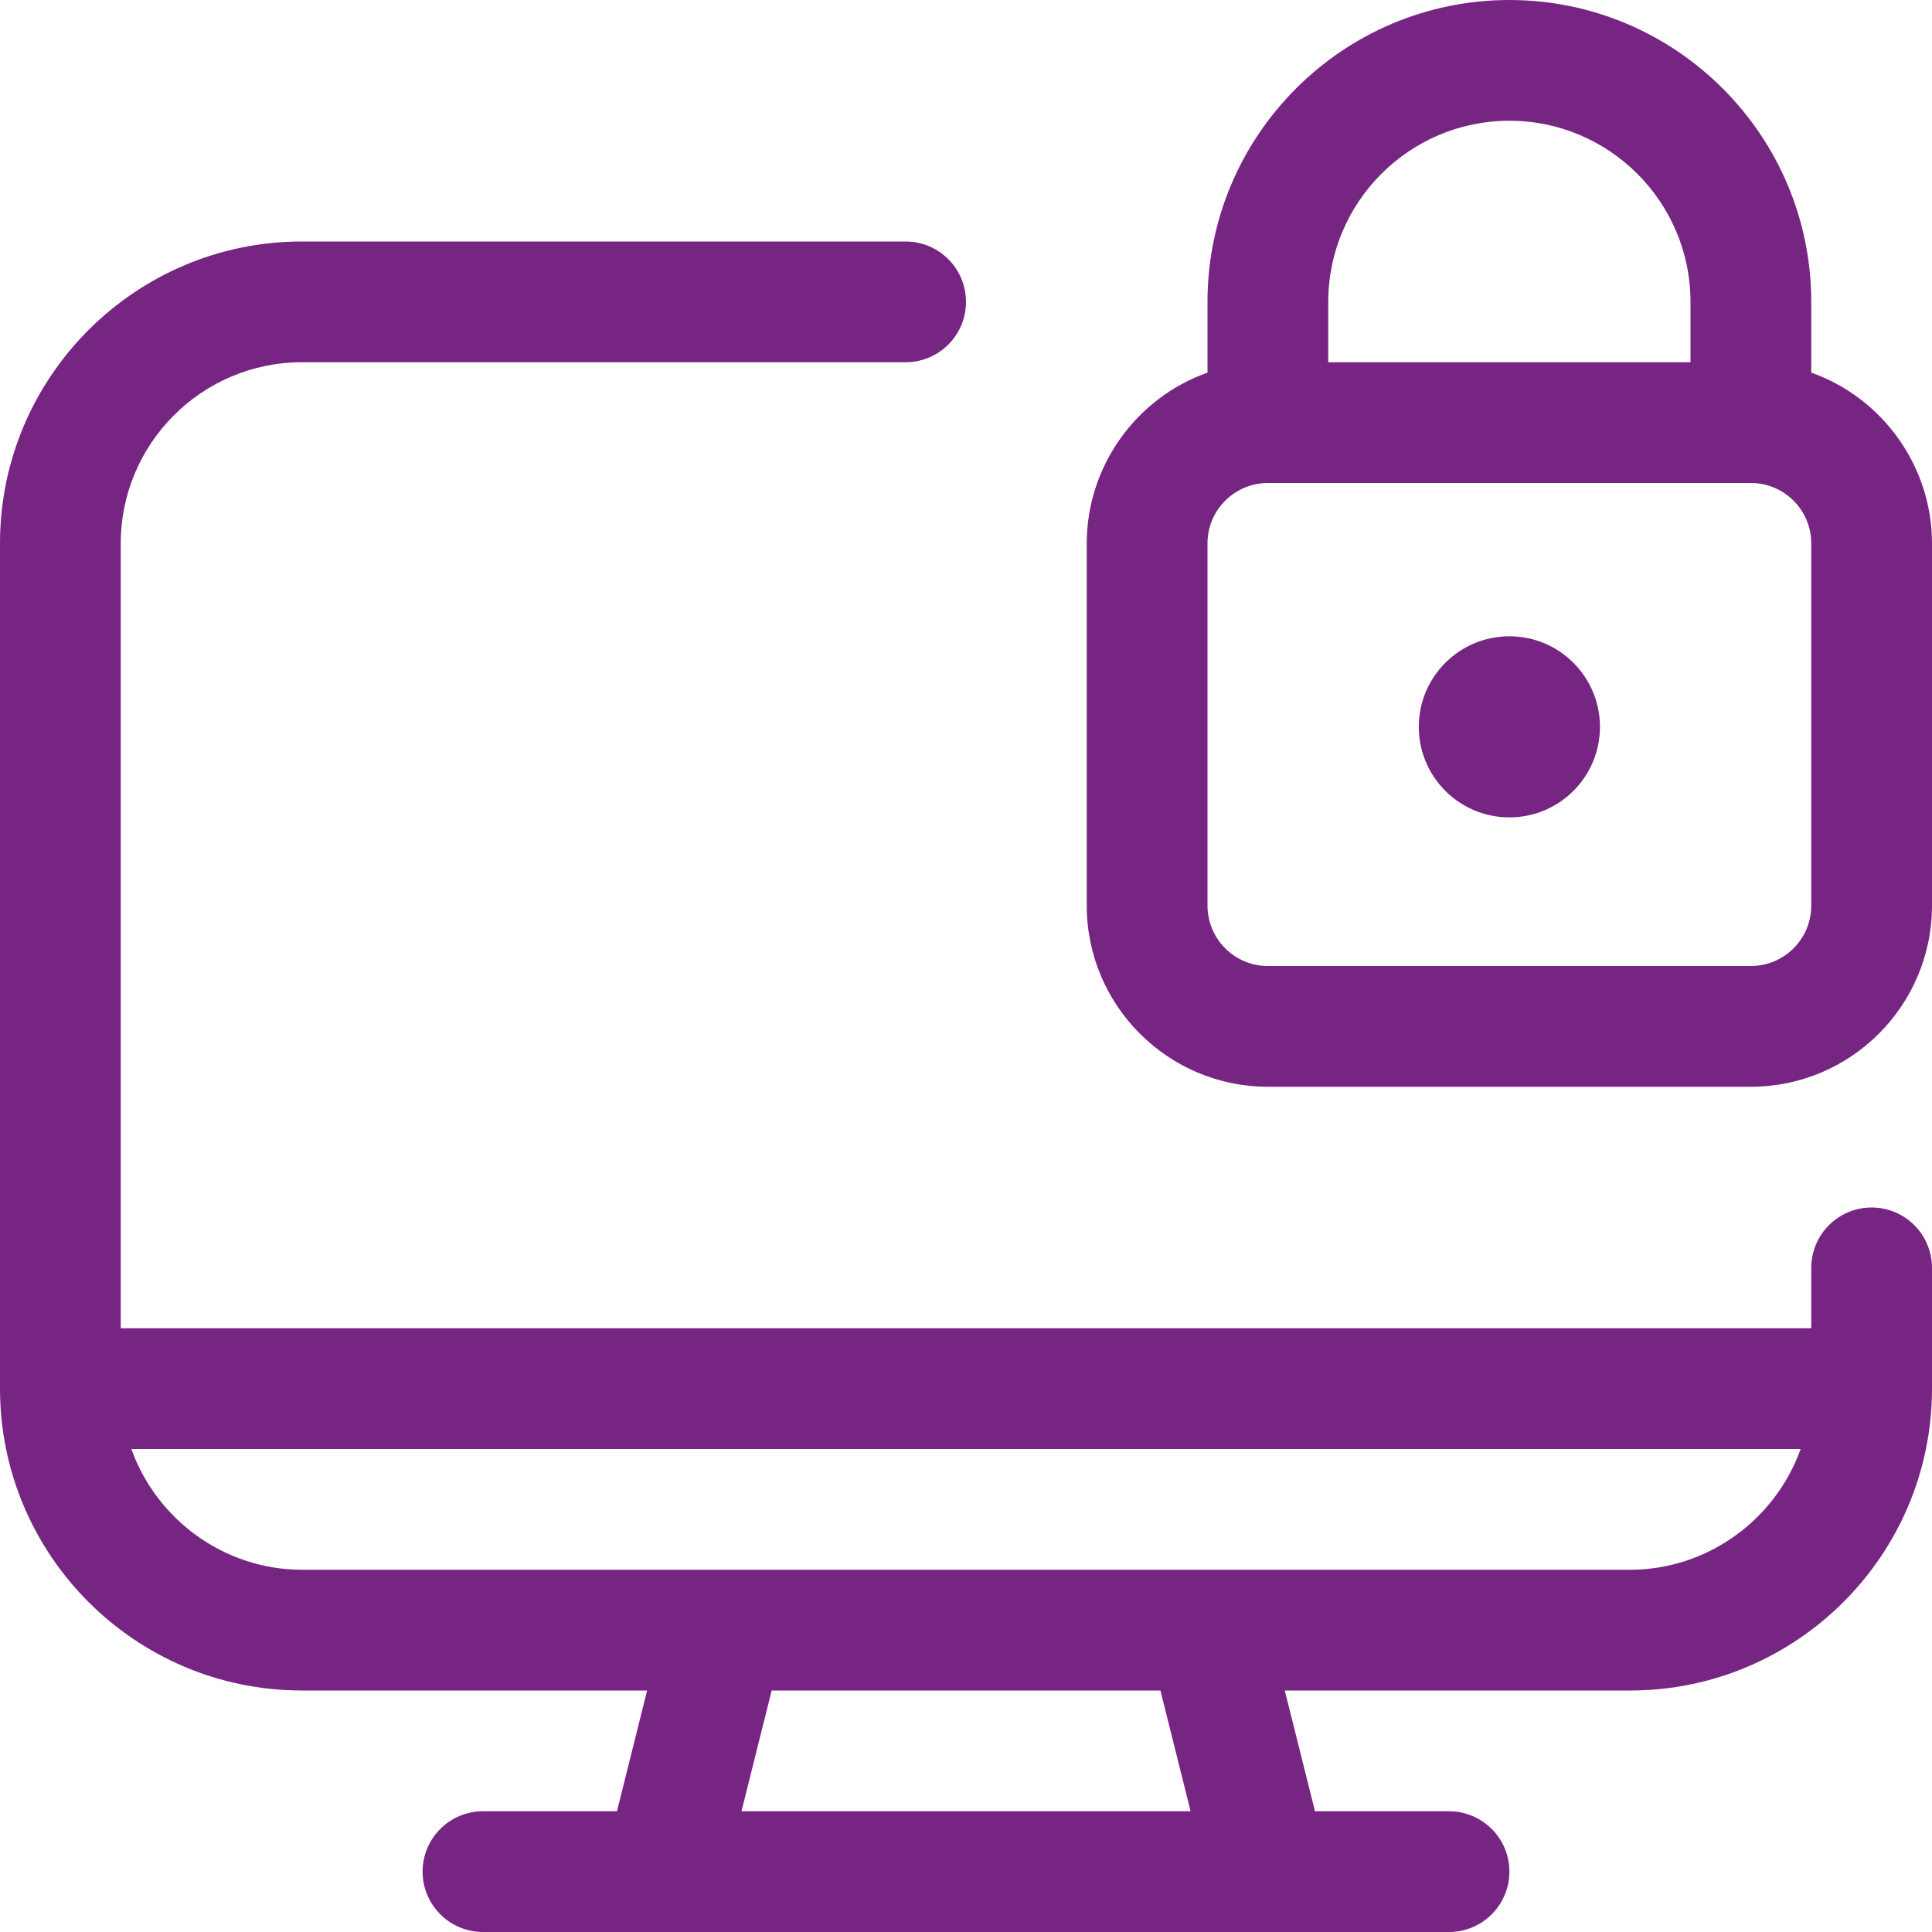
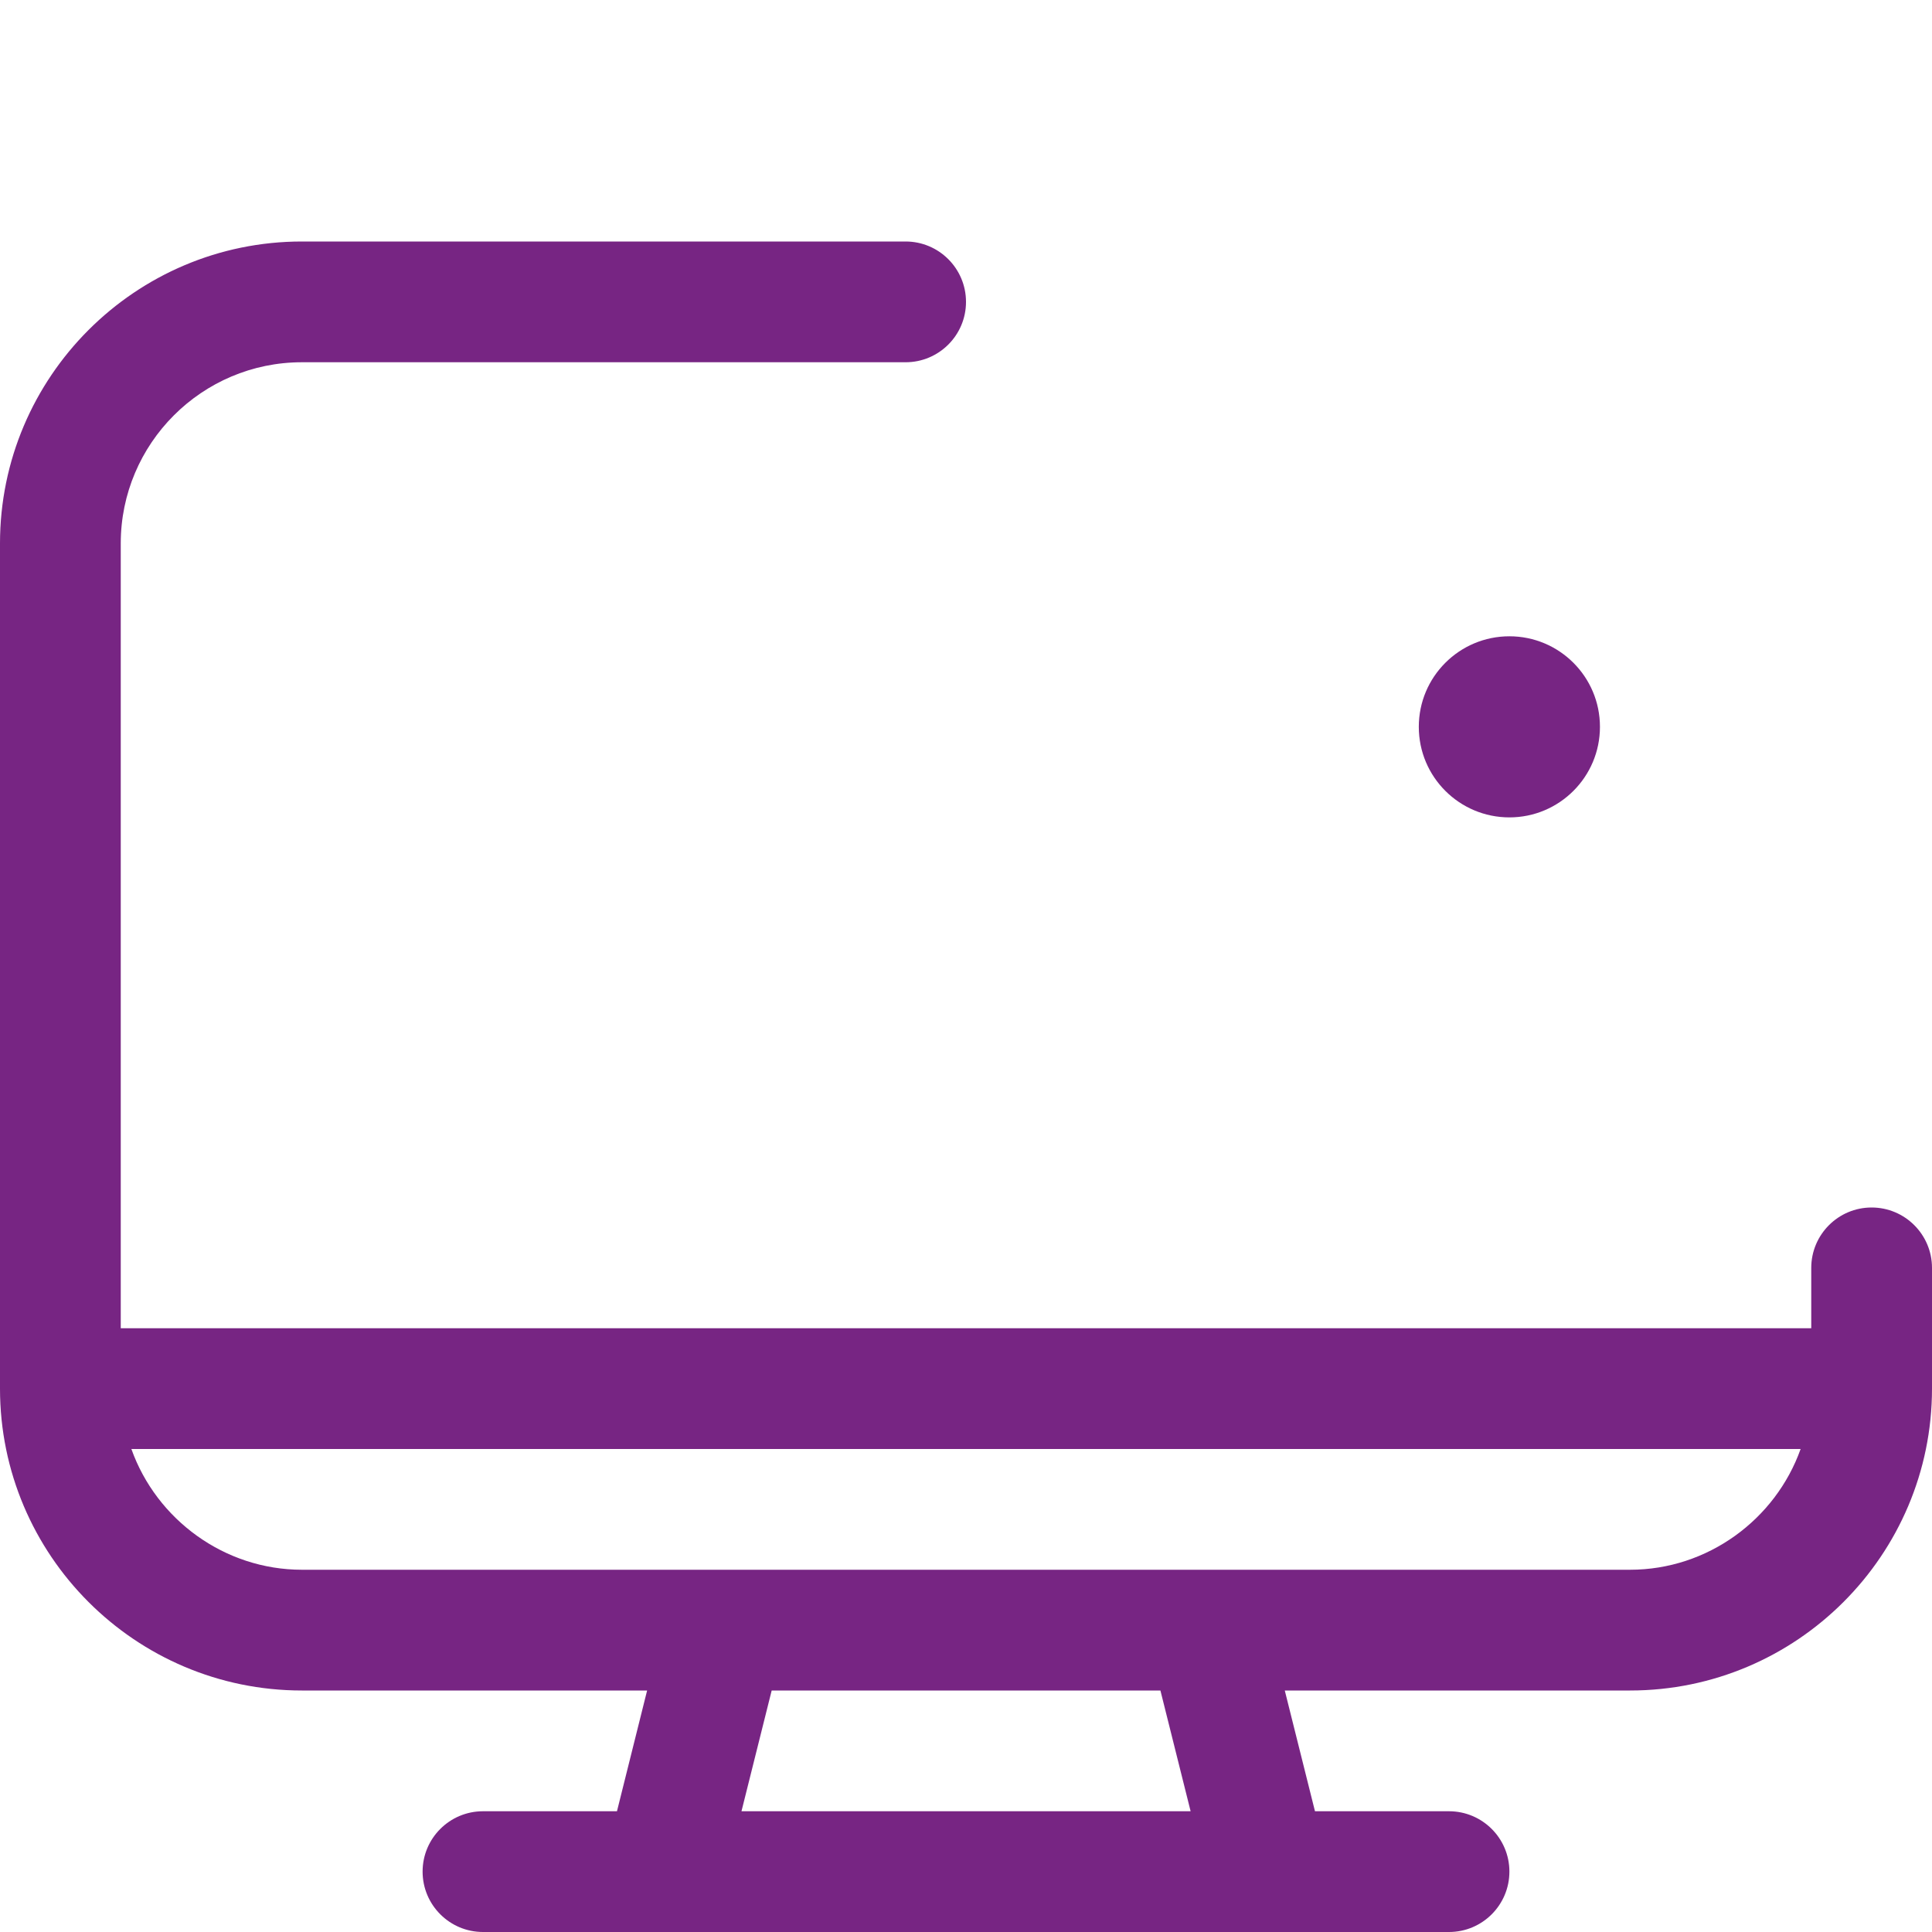
<svg xmlns="http://www.w3.org/2000/svg" width="38" height="38" xml:space="preserve" overflow="hidden">
  <g transform="translate(-89 -469)">
-     <path d="M113.938 490.375C111.973 490.375 110.375 488.777 110.375 486.812L110.375 479.688C110.375 478.168 111.349 476.825 112.75 476.329L112.75 474.938C112.75 471.663 115.413 469 118.688 469 121.962 469 124.625 471.663 124.625 474.938L124.625 476.329C126.026 476.825 127 478.168 127 479.688L127 486.812C127 488.777 125.402 490.375 123.438 490.375L113.938 490.375ZM113.938 478.5C113.282 478.5 112.75 479.032 112.75 479.688L112.75 486.812C112.75 487.468 113.282 488 113.938 488L123.438 488C124.093 488 124.625 487.468 124.625 486.812L124.625 479.688C124.625 479.032 124.093 478.5 123.438 478.5L113.938 478.5ZM122.25 476.125 122.25 474.938C122.25 472.973 120.652 471.375 118.688 471.375 116.723 471.375 115.125 472.973 115.125 474.938L115.125 476.125 122.25 476.125Z" fill="#772583" />
    <path d="M120.469 483.296C120.469 484.28 119.671 485.077 118.688 485.077 117.704 485.077 116.906 484.28 116.906 483.296 116.906 482.312 117.704 481.515 118.688 481.515 119.671 481.515 120.469 482.312 120.469 483.296Z" fill="#772583" />
    <path d="M98.5 507C97.844 507 97.312 506.468 97.312 505.812 97.312 505.157 97.844 504.625 98.5 504.625L101.135 504.625 101.728 502.25 94.938 502.25C91.663 502.25 89 499.587 89 496.312L89 479.688C89 476.413 91.663 473.75 94.938 473.75L106.812 473.75C107.468 473.75 108 474.282 108 474.938 108 475.593 107.468 476.125 106.812 476.125L94.938 476.125C92.973 476.125 91.375 477.723 91.375 479.688L91.375 495.125 124.625 495.125 124.625 493.938C124.625 493.282 125.157 492.75 125.812 492.75 126.468 492.75 127 493.282 127 493.938L127 496.312C127 499.587 124.337 502.25 121.062 502.25L114.27 502.25 114.864 504.625 117.5 504.625C118.156 504.625 118.688 505.157 118.688 505.812 118.688 506.468 118.156 507 117.5 507L98.5 507ZM112.418 504.625 111.824 502.25 104.178 502.25 103.584 504.625 112.418 504.625ZM91.584 497.5C92.08 498.892 93.418 499.875 94.938 499.875L121.062 499.875C122.583 499.875 123.92 498.892 124.416 497.5L91.584 497.5Z" fill="#772583" />
  </g>
</svg>